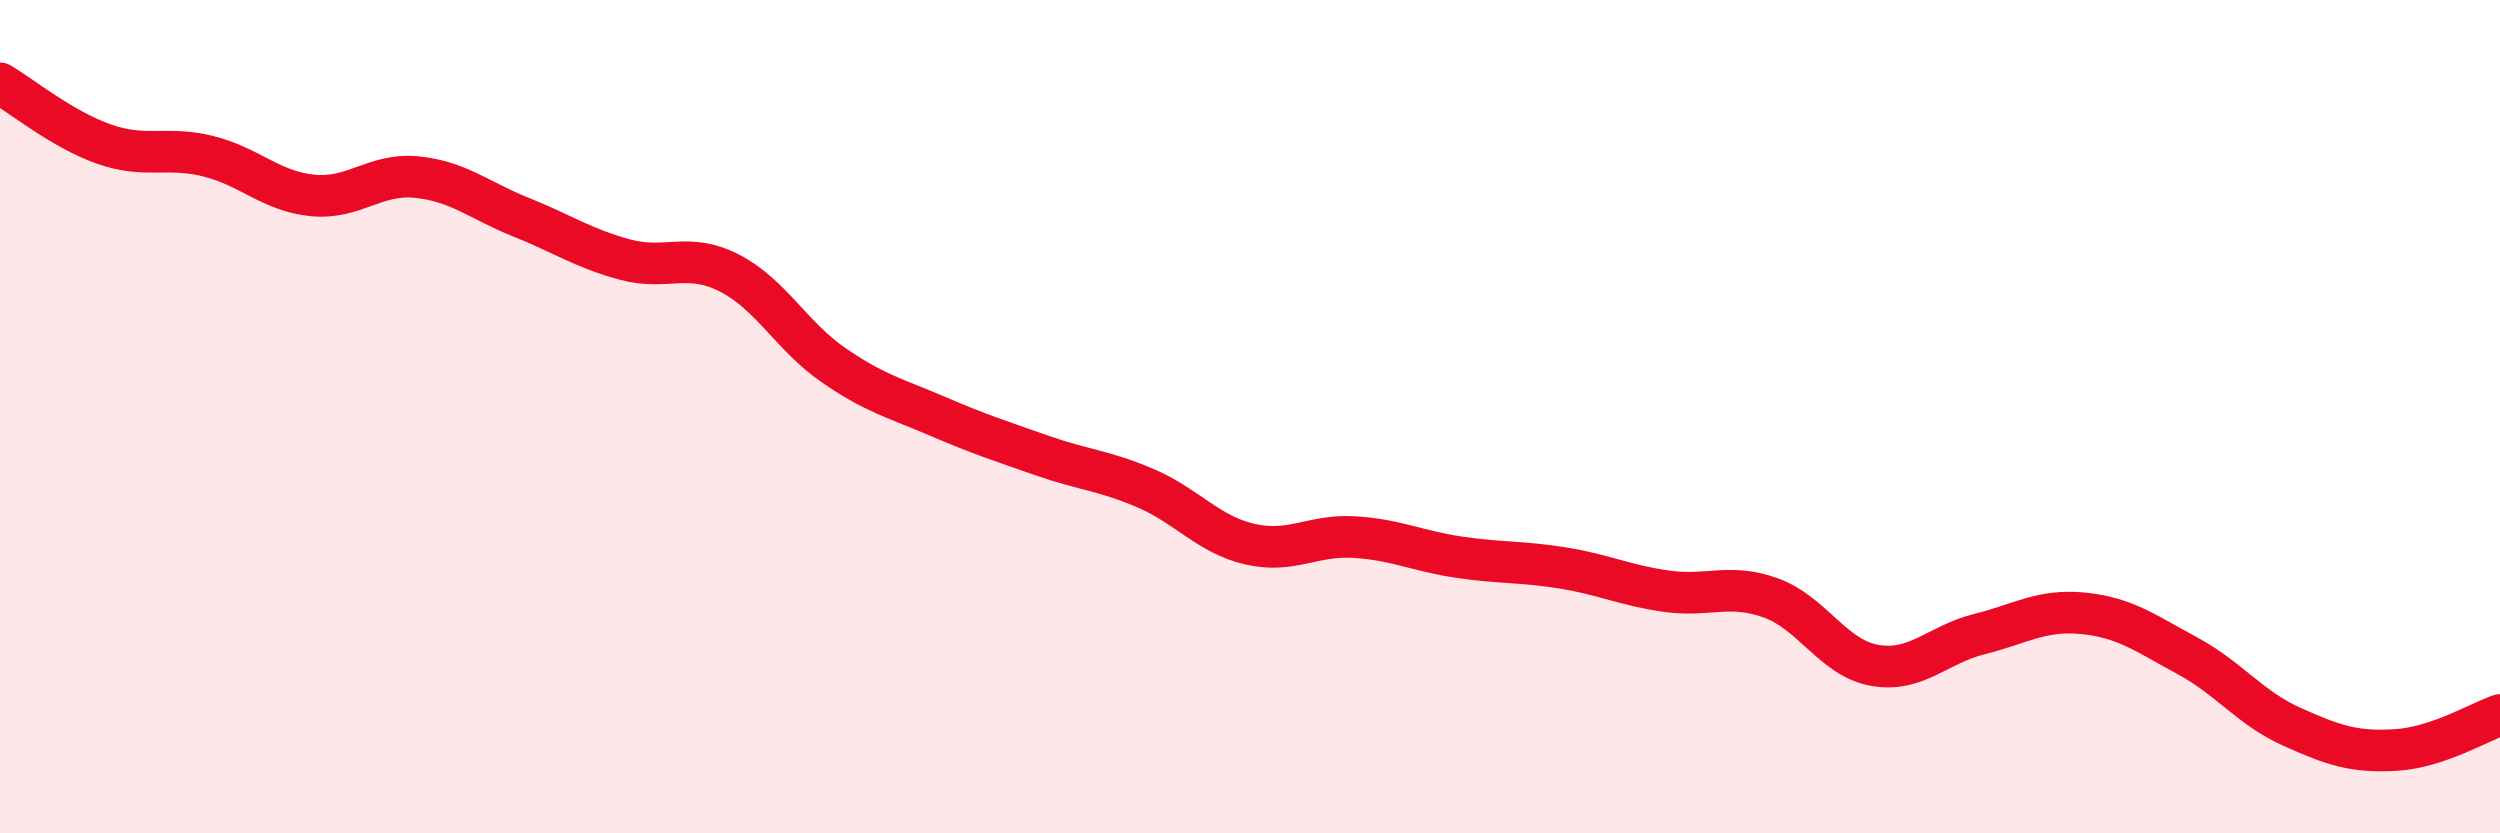
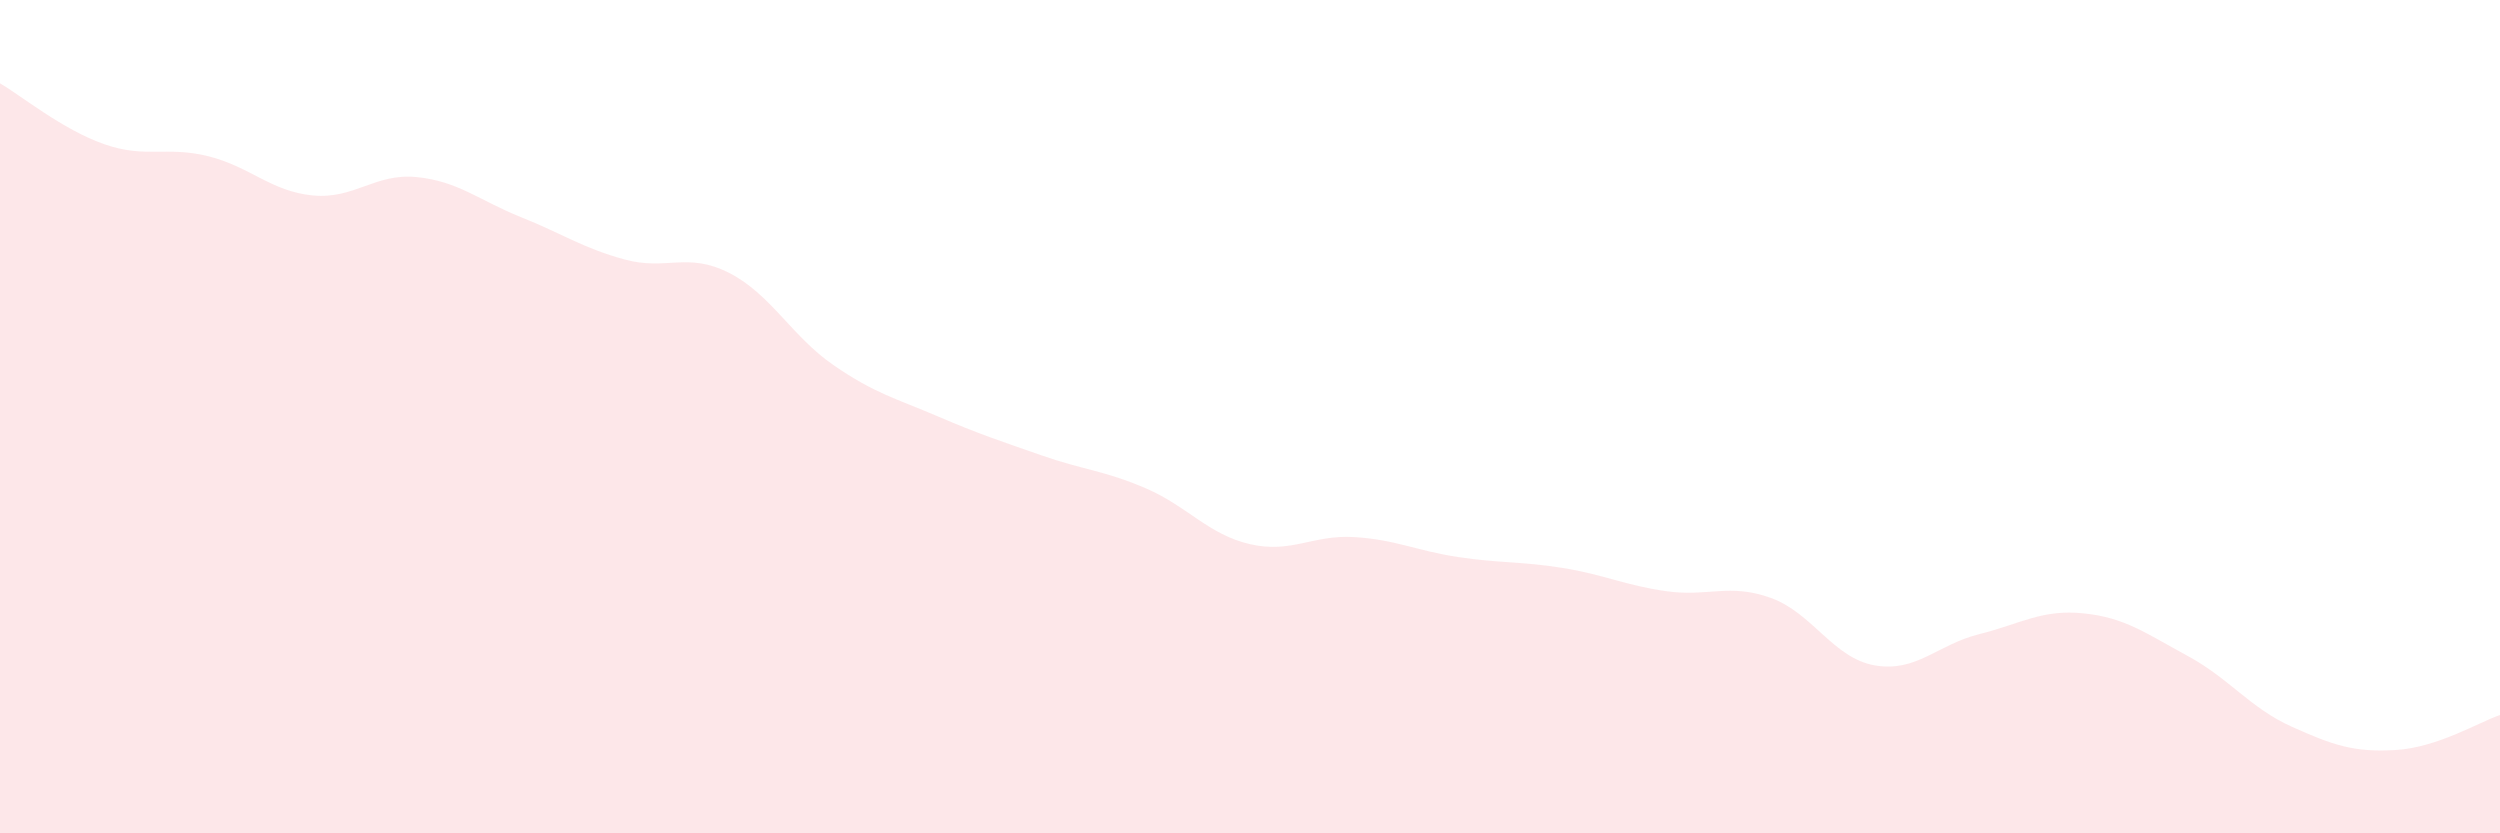
<svg xmlns="http://www.w3.org/2000/svg" width="60" height="20" viewBox="0 0 60 20">
  <path d="M 0,2 C 0.5,2.29 1.5,3.11 2.5,3.46 C 3.5,3.81 4,3.5 5,3.75 C 6,4 6.5,4.59 7.5,4.69 C 8.5,4.79 9,4.15 10,4.25 C 11,4.35 11.5,4.81 12.5,5.21 C 13.5,5.61 14,5.96 15,6.23 C 16,6.5 16.5,6.04 17.5,6.55 C 18.5,7.06 19,8.07 20,8.76 C 21,9.45 21.5,9.56 22.5,9.99 C 23.5,10.42 24,10.58 25,10.93 C 26,11.28 26.5,11.29 27.5,11.72 C 28.5,12.15 29,12.83 30,13.06 C 31,13.29 31.5,12.83 32.5,12.89 C 33.5,12.95 34,13.22 35,13.37 C 36,13.52 36.5,13.47 37.5,13.63 C 38.5,13.79 39,14.05 40,14.19 C 41,14.33 41.5,13.99 42.5,14.35 C 43.5,14.71 44,15.8 45,15.97 C 46,16.14 46.5,15.47 47.5,15.22 C 48.5,14.97 49,14.62 50,14.72 C 51,14.82 51.5,15.2 52.5,15.74 C 53.5,16.28 54,16.99 55,17.44 C 56,17.89 56.5,18.06 57.5,18 C 58.5,17.94 59.5,17.33 60,17.16L60 20L0 20Z" fill="#EB0A25" opacity="0.1" stroke-linecap="round" stroke-linejoin="round" />
-   <path d="M 0,2 C 0.5,2.29 1.5,3.11 2.5,3.46 C 3.5,3.81 4,3.5 5,3.75 C 6,4 6.5,4.59 7.5,4.69 C 8.5,4.79 9,4.15 10,4.25 C 11,4.35 11.5,4.81 12.5,5.21 C 13.5,5.61 14,5.96 15,6.23 C 16,6.5 16.5,6.04 17.5,6.55 C 18.5,7.06 19,8.07 20,8.76 C 21,9.45 21.5,9.56 22.5,9.99 C 23.5,10.42 24,10.58 25,10.93 C 26,11.28 26.5,11.29 27.5,11.72 C 28.5,12.15 29,12.83 30,13.06 C 31,13.29 31.5,12.83 32.5,12.89 C 33.5,12.95 34,13.22 35,13.37 C 36,13.52 36.5,13.47 37.5,13.63 C 38.5,13.79 39,14.05 40,14.19 C 41,14.33 41.5,13.99 42.5,14.35 C 43.5,14.71 44,15.8 45,15.97 C 46,16.14 46.5,15.47 47.5,15.22 C 48.5,14.97 49,14.62 50,14.72 C 51,14.82 51.5,15.2 52.5,15.74 C 53.5,16.28 54,16.99 55,17.44 C 56,17.89 56.5,18.06 57.5,18 C 58.5,17.94 59.5,17.33 60,17.16" stroke="#EB0A25" stroke-width="1" fill="none" stroke-linecap="round" stroke-linejoin="round" />
</svg>